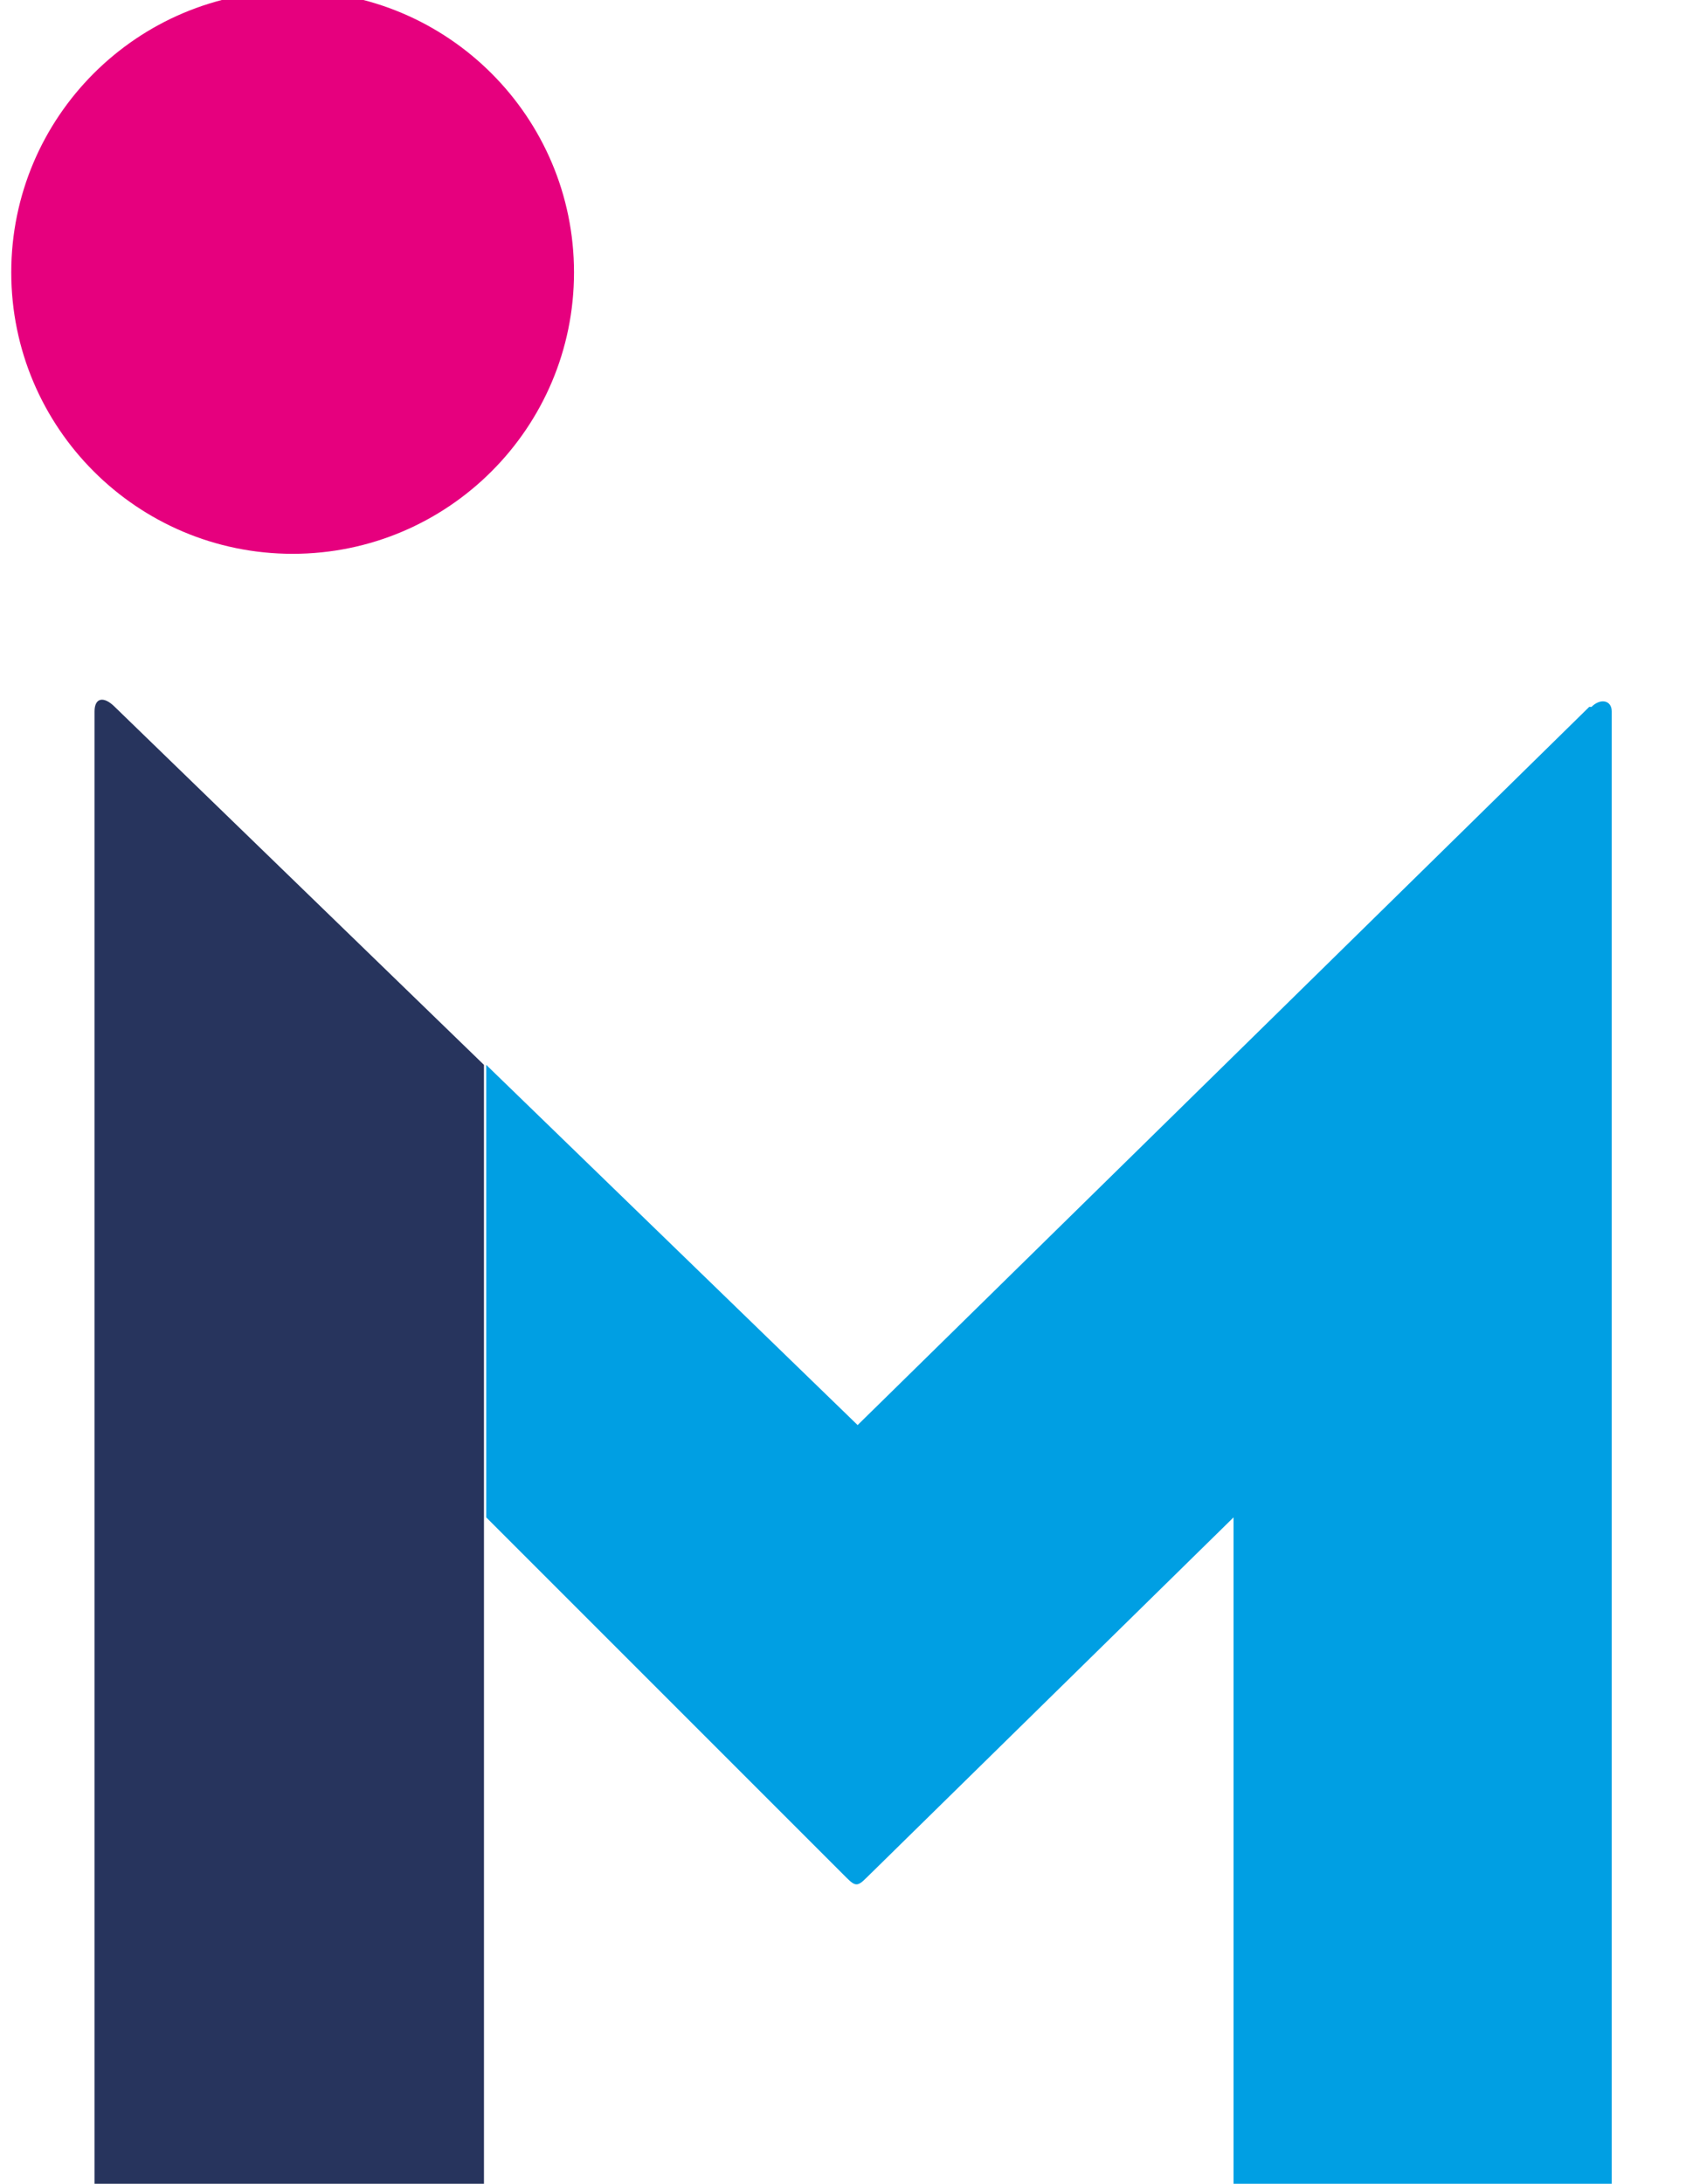
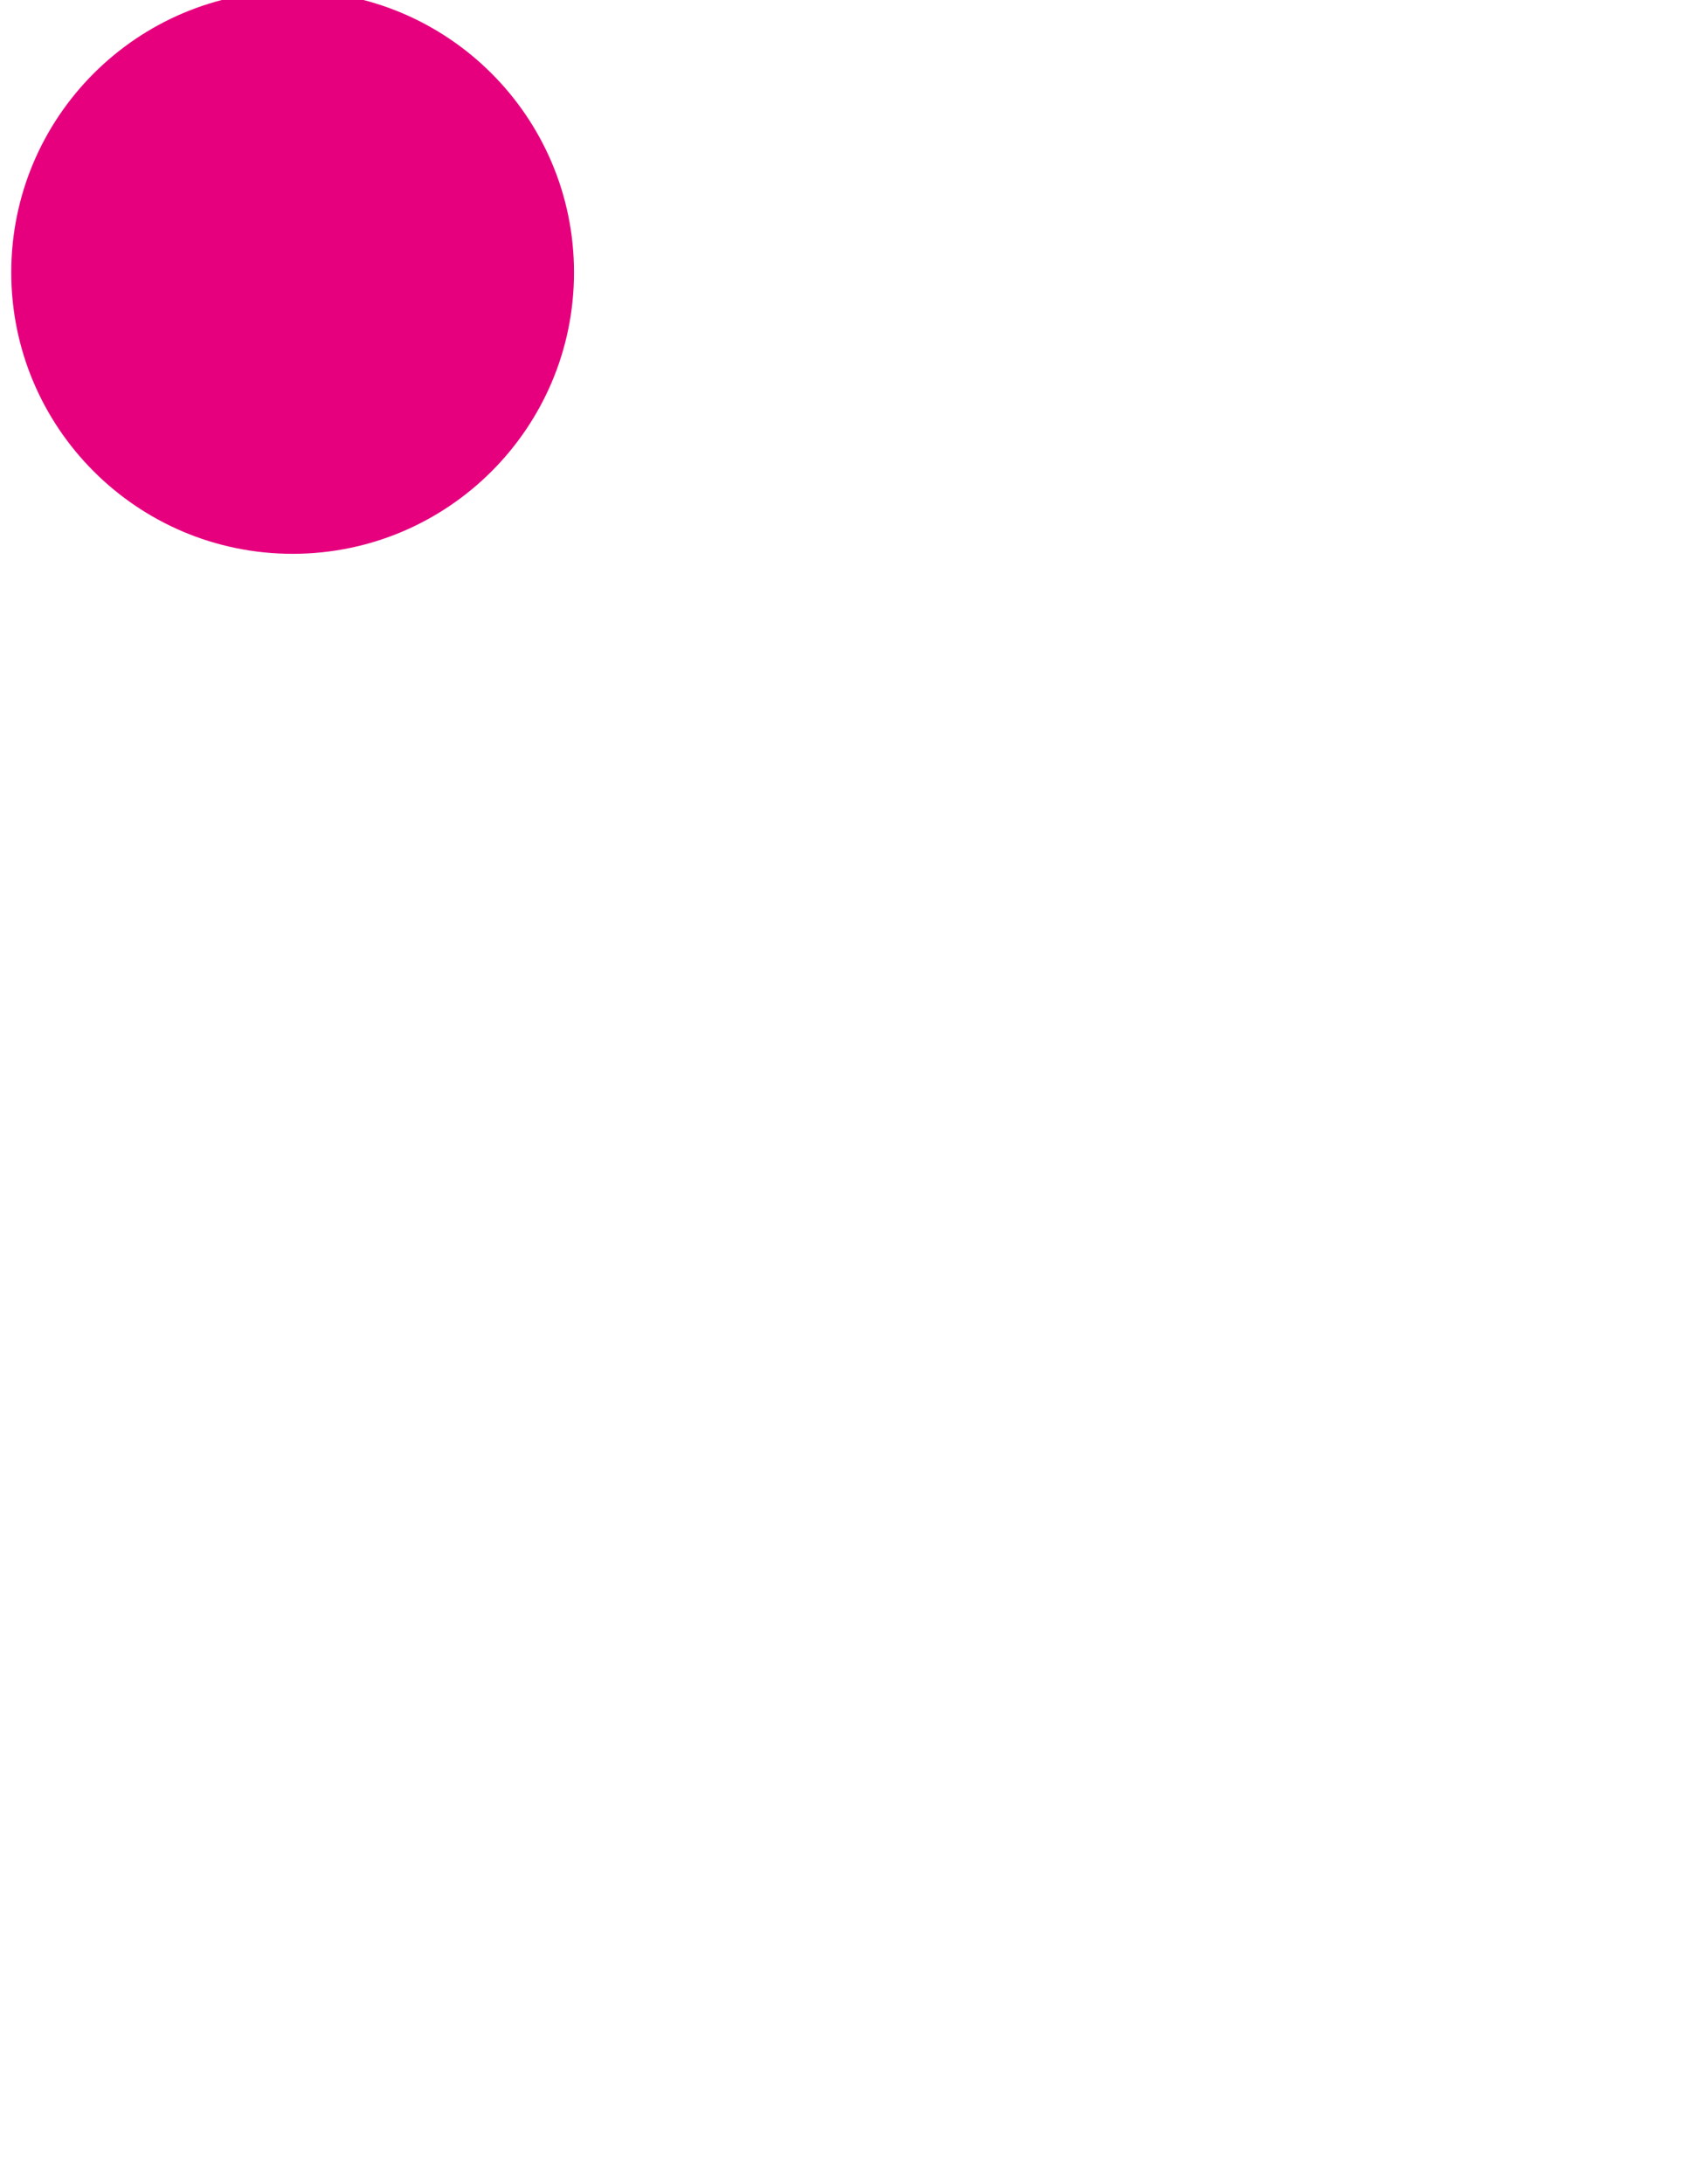
<svg xmlns="http://www.w3.org/2000/svg" id="Laag_1" version="1.1" viewBox="0 0 74.9 97">
  <defs>
    <style>
      .st0 {
        fill: #27345d;
      }

      .st1 {
        fill: #e6007e;
      }

      .st2 {
        fill: #009fe3;
      }
    </style>
  </defs>
  <path class="st1" d="M25.5,12.1c0,6.9-5.6,12.5-12.5,12.5S.5,19,.5,12.1,6.1-.4,13-.4s12.5,5.6,12.5,12.5" />
-   <path class="st0" d="M21.5,67.4v-20.1L5.1,31.4c-.5-.5-.9-.4-.9.2v65.4h17.3v-29.6h0Z" />
-   <path class="st2" d="M70.6,31.4l-32.5,31.9-16.5-16v20.1l16,16c.4.4.5.4.9,0l16.3-16v29.6h16.8V31.6c0-.5-.5-.6-.9-.2h0Z" />
</svg>